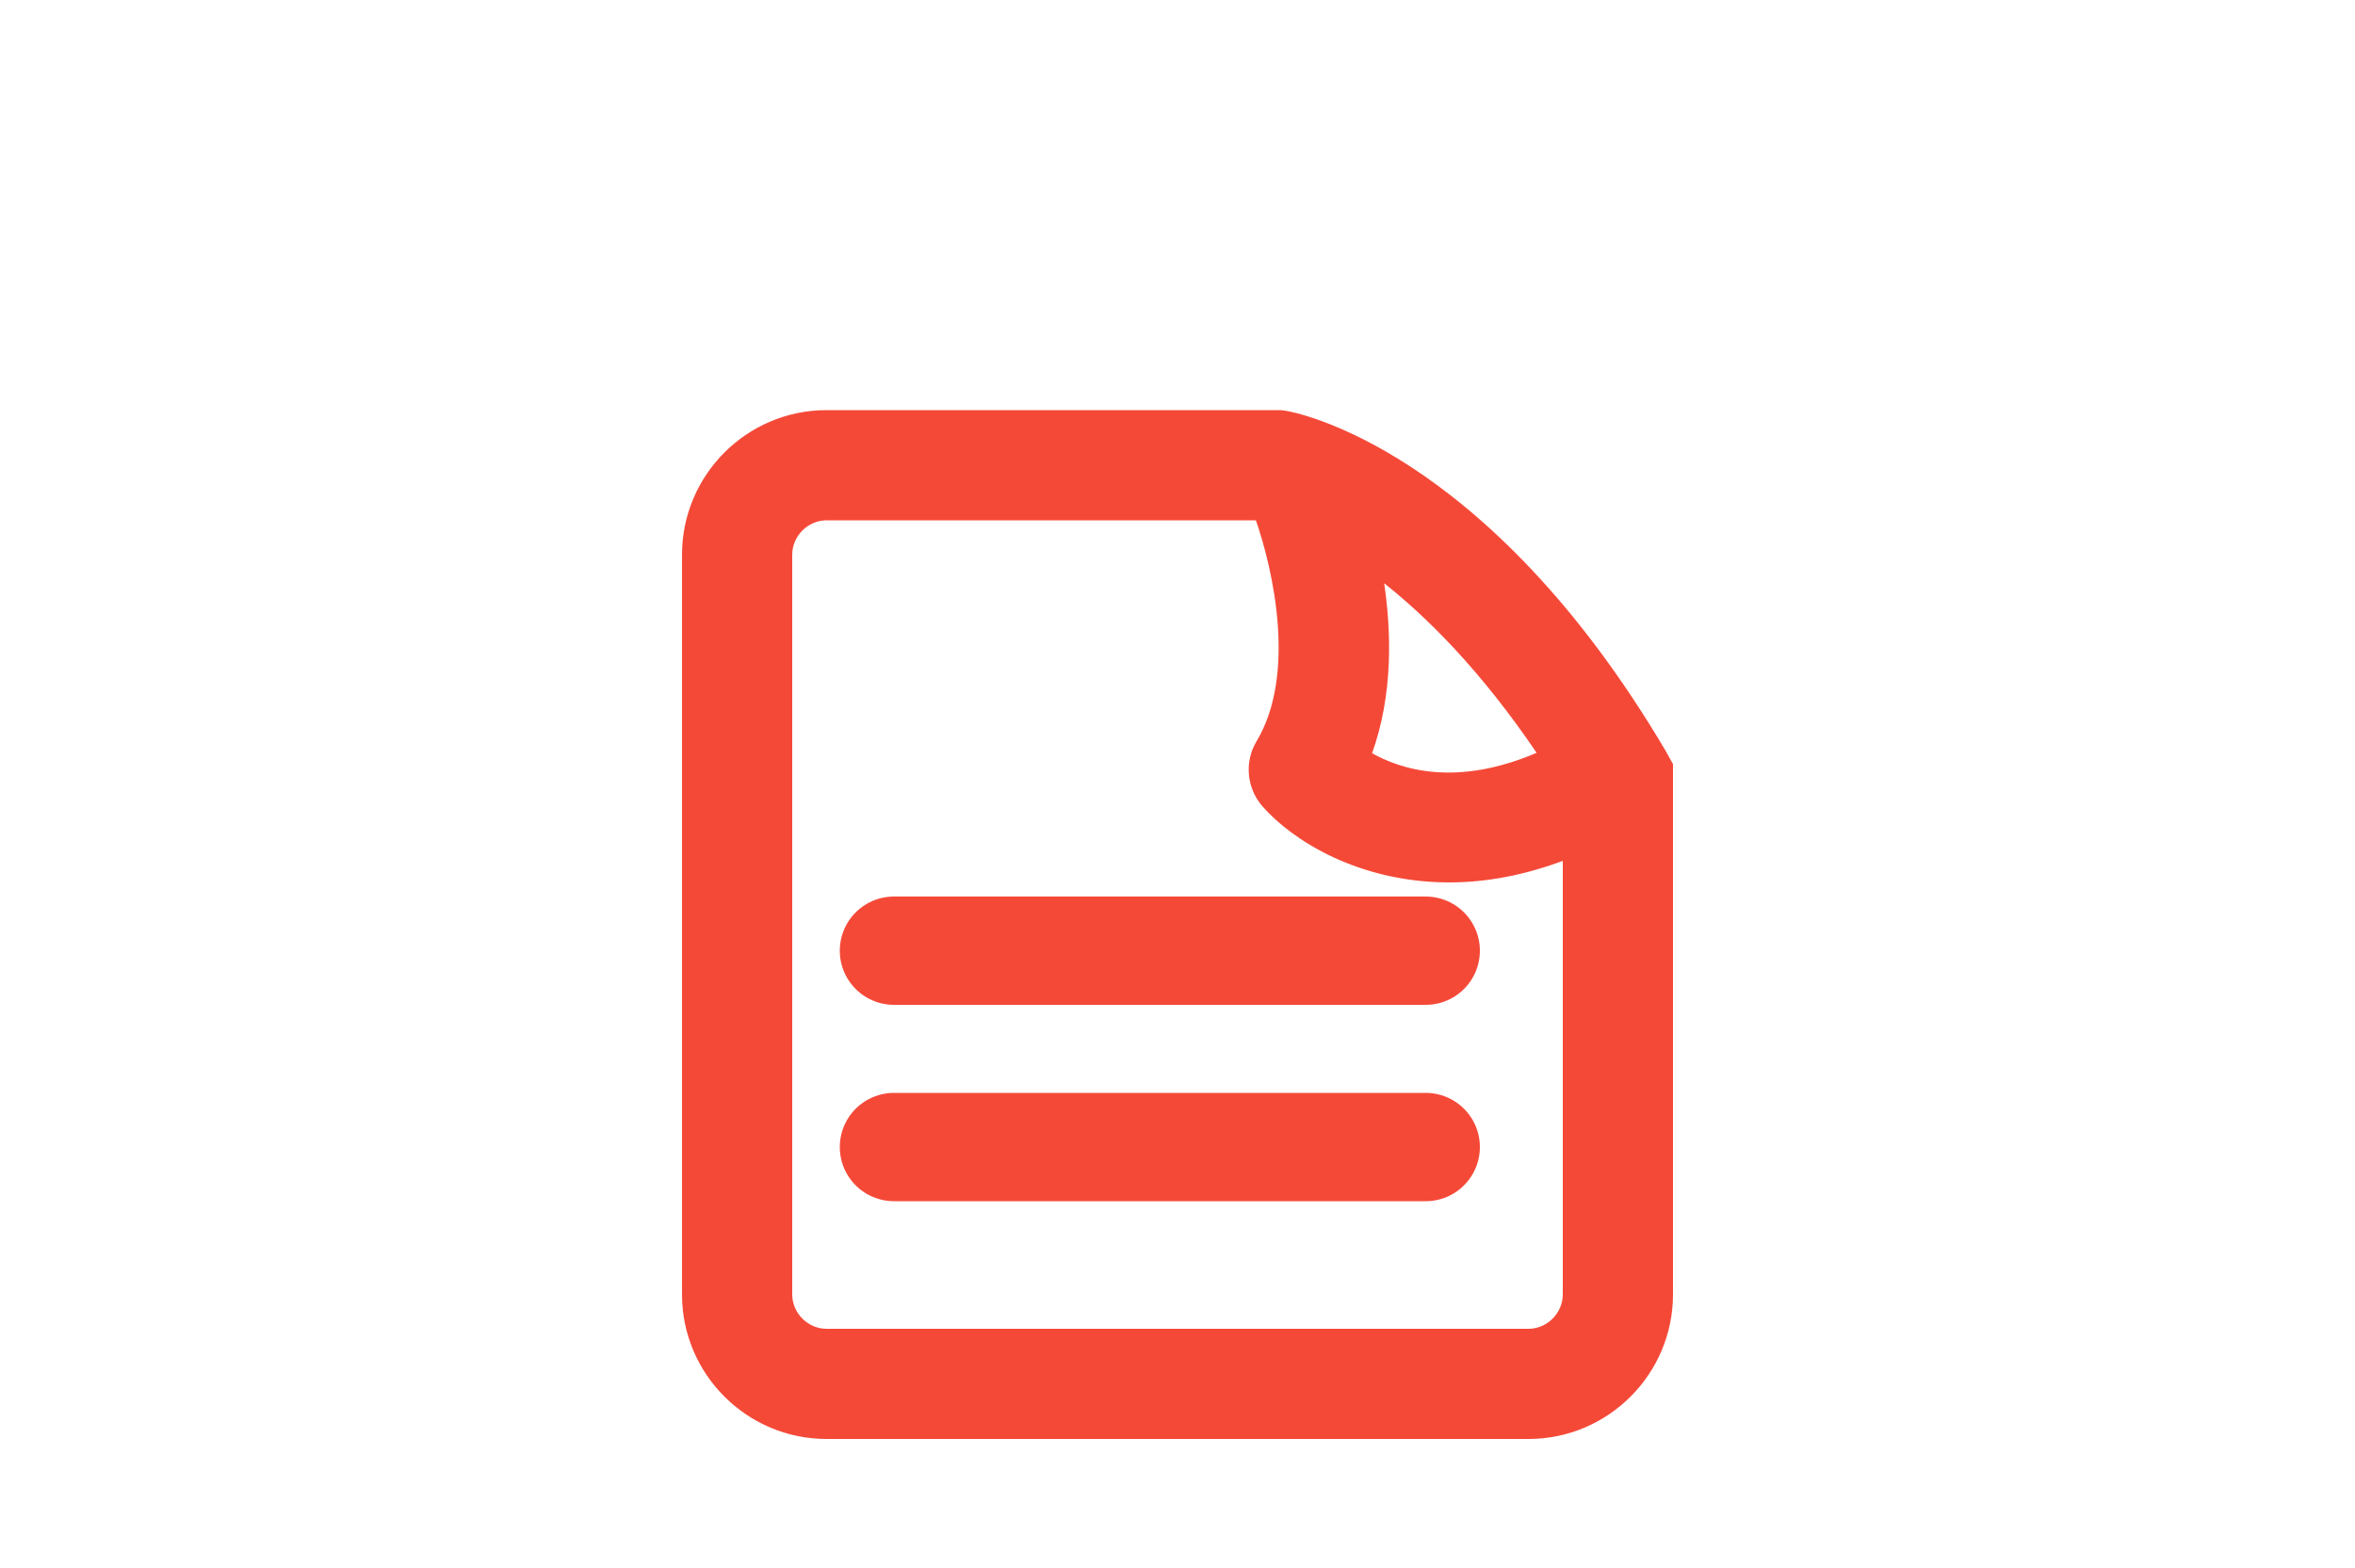
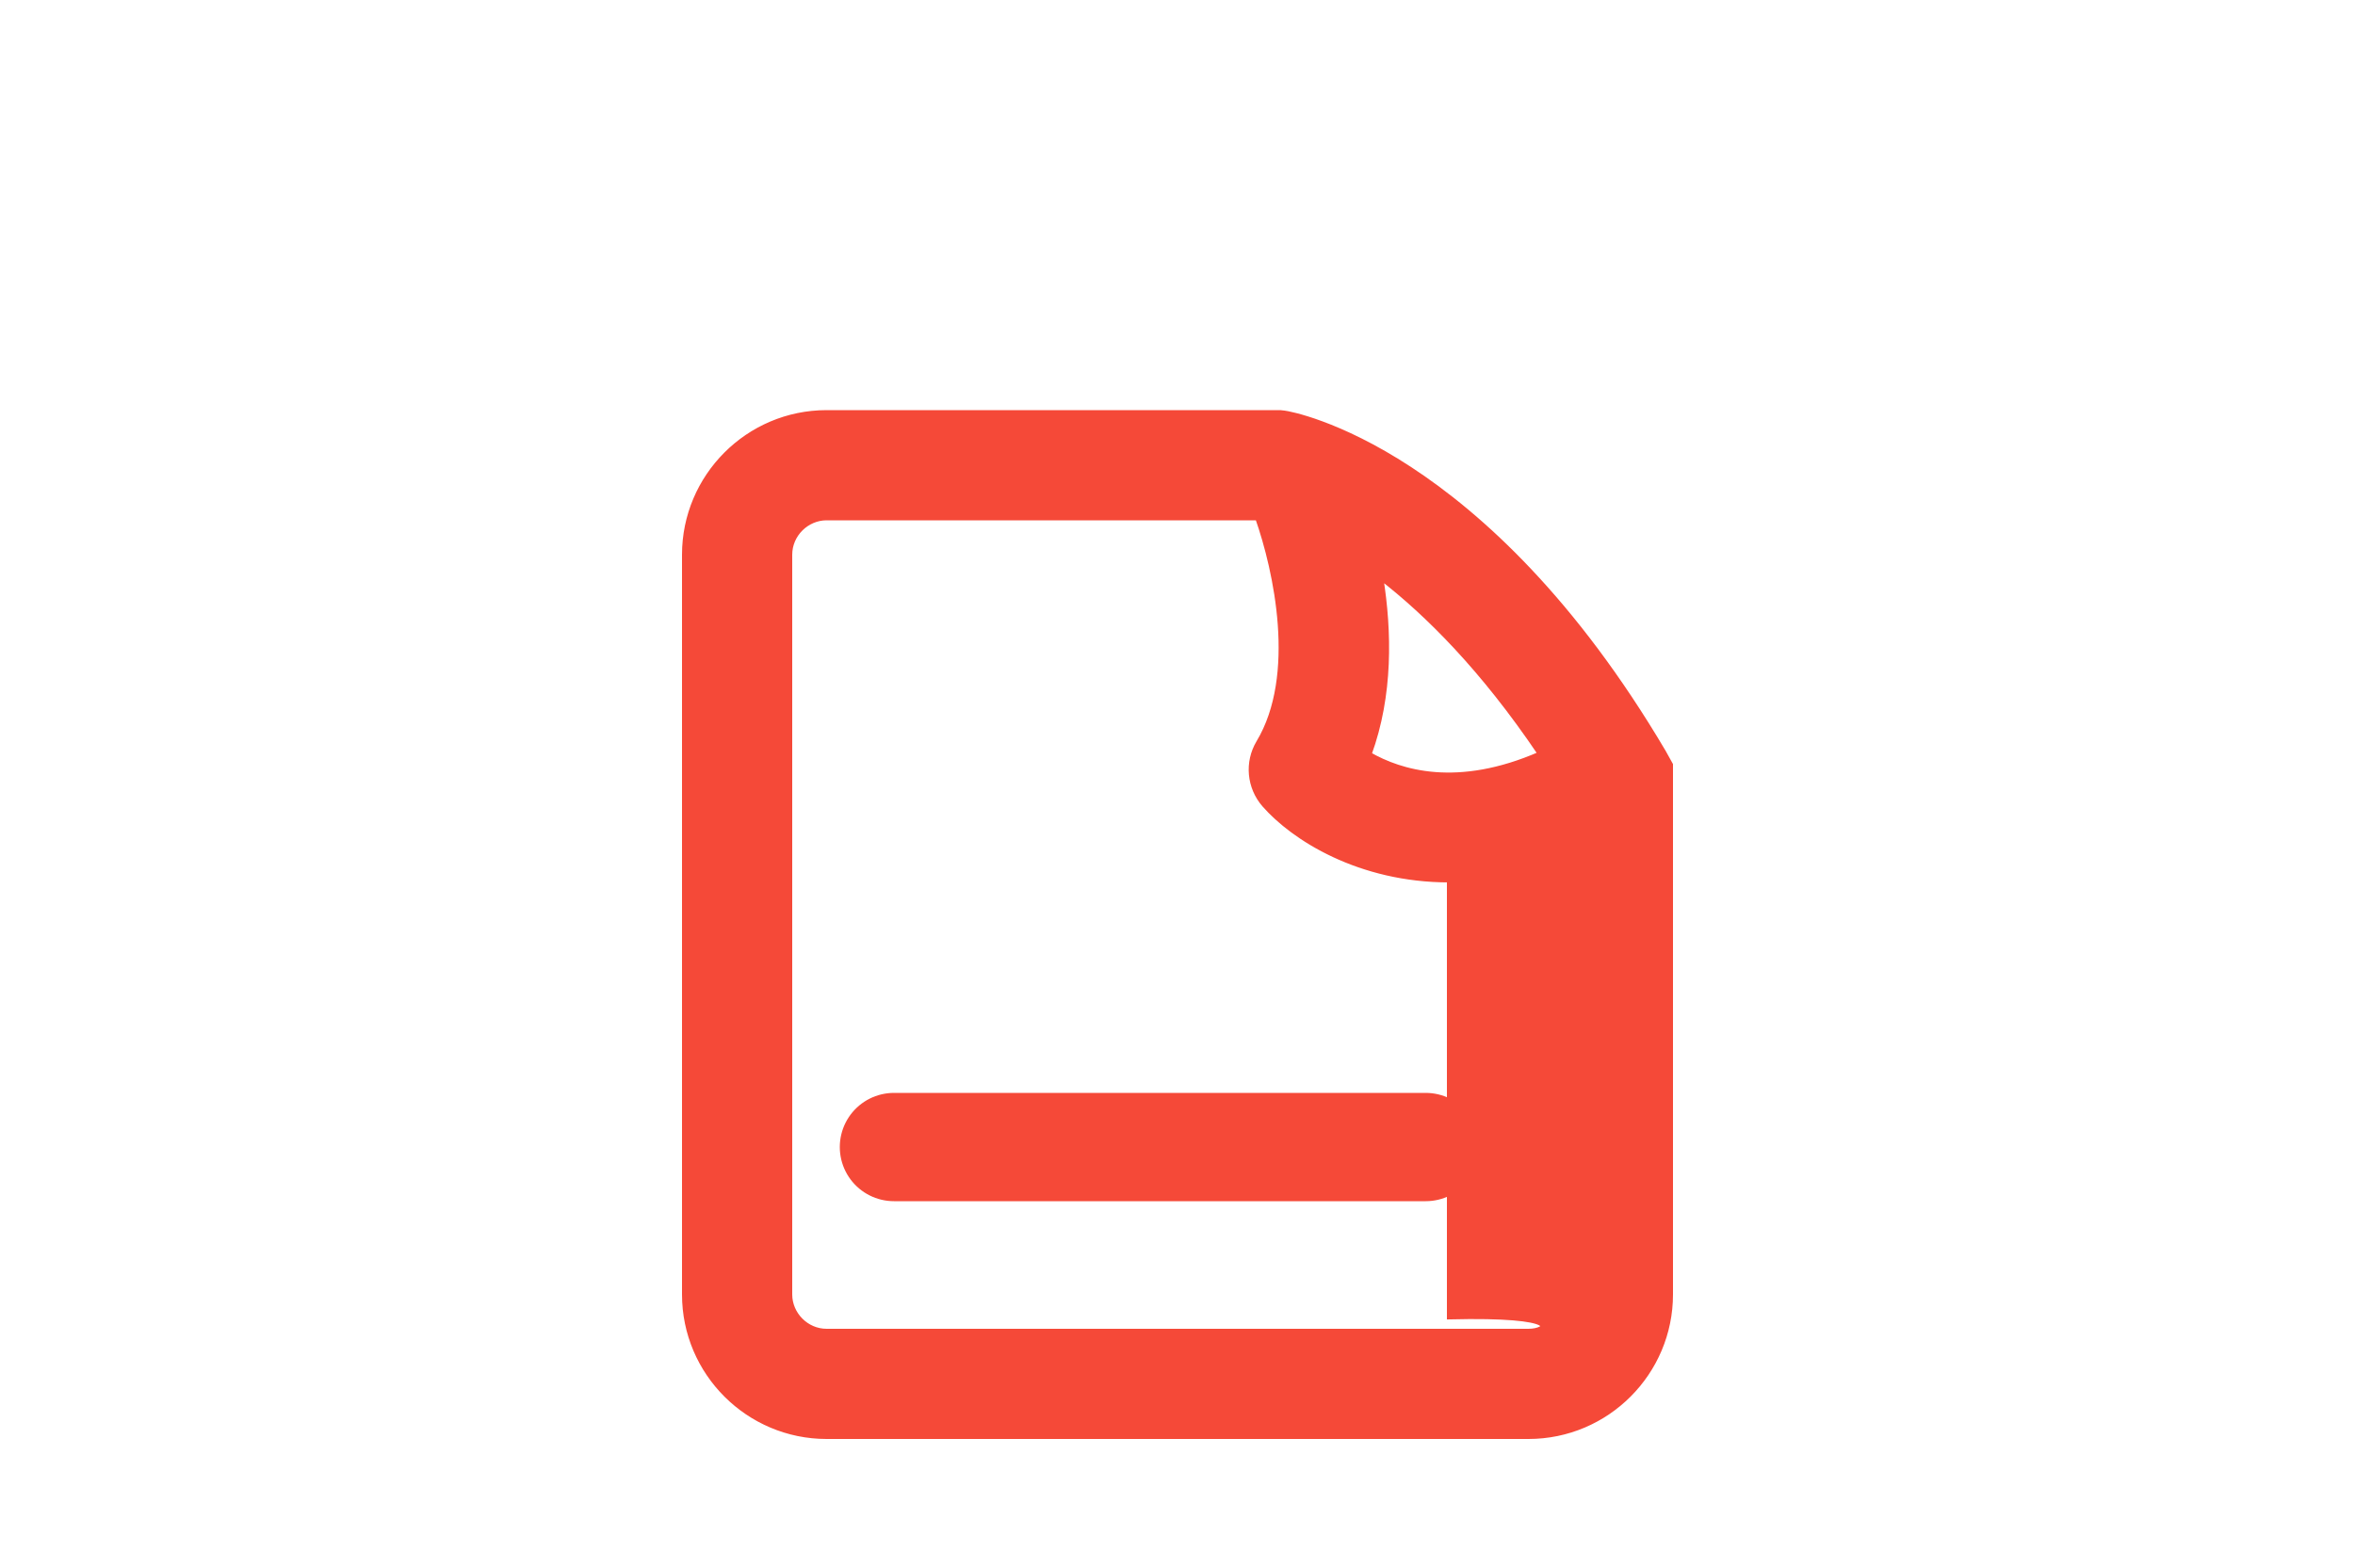
<svg xmlns="http://www.w3.org/2000/svg" version="1.1" id="Warstwa_1" x="0px" y="0px" viewBox="0 0 500 333" style="enable-background:new 0 0 500 333;" xml:space="preserve">
  <style type="text/css">
	.st0{fill:#F54938;stroke:#F54938;stroke-miterlimit:10;}
	.st1{fill:#F54938;stroke:#F54938;stroke-width:23;stroke-linecap:round;stroke-miterlimit:10;}
</style>
-   <path class="st0" d="M353.2,159.7c-38.1-64.5-78.8-71.8-80.5-72l-0.9-0.1h-96.3c-16.7,0-30.2,13.6-30.2,30.2v157.1  c0,16.7,13.6,30.2,30.2,30.2h149c16.7,0,30.2-13.6,30.2-30.2V162.4L353.2,159.7z M327,160.1c-17.6,7.7-29.7,3.9-36.3,0.1  c4.6-12.6,4.3-26.1,2.5-37.5C303,130.3,314.8,142,327,160.1z M324.5,282.7h-149c-4.3,0-7.8-3.6-7.8-7.8V117.8c0-4.3,3.6-7.8,7.8-7.8  H267c3.9,11.1,8.8,33.4,0.2,47.7c-2.5,4.2-2,9.5,1.2,13.2c6.2,7.1,20.2,16,39.3,16c7.5,0,15.7-1.4,24.6-4.8v92.8  C332.3,279.1,328.8,282.7,324.5,282.7z" />
-   <line class="st1" x1="189.8" y1="201.9" x2="302.7" y2="201.9" />
+   <path class="st0" d="M353.2,159.7c-38.1-64.5-78.8-71.8-80.5-72l-0.9-0.1h-96.3c-16.7,0-30.2,13.6-30.2,30.2v157.1  c0,16.7,13.6,30.2,30.2,30.2h149c16.7,0,30.2-13.6,30.2-30.2V162.4L353.2,159.7z M327,160.1c-17.6,7.7-29.7,3.9-36.3,0.1  c4.6-12.6,4.3-26.1,2.5-37.5C303,130.3,314.8,142,327,160.1z M324.5,282.7h-149c-4.3,0-7.8-3.6-7.8-7.8V117.8c0-4.3,3.6-7.8,7.8-7.8  H267c3.9,11.1,8.8,33.4,0.2,47.7c-2.5,4.2-2,9.5,1.2,13.2c6.2,7.1,20.2,16,39.3,16v92.8  C332.3,279.1,328.8,282.7,324.5,282.7z" />
  <line class="st1" x1="189.8" y1="243.6" x2="302.7" y2="243.6" />
</svg>